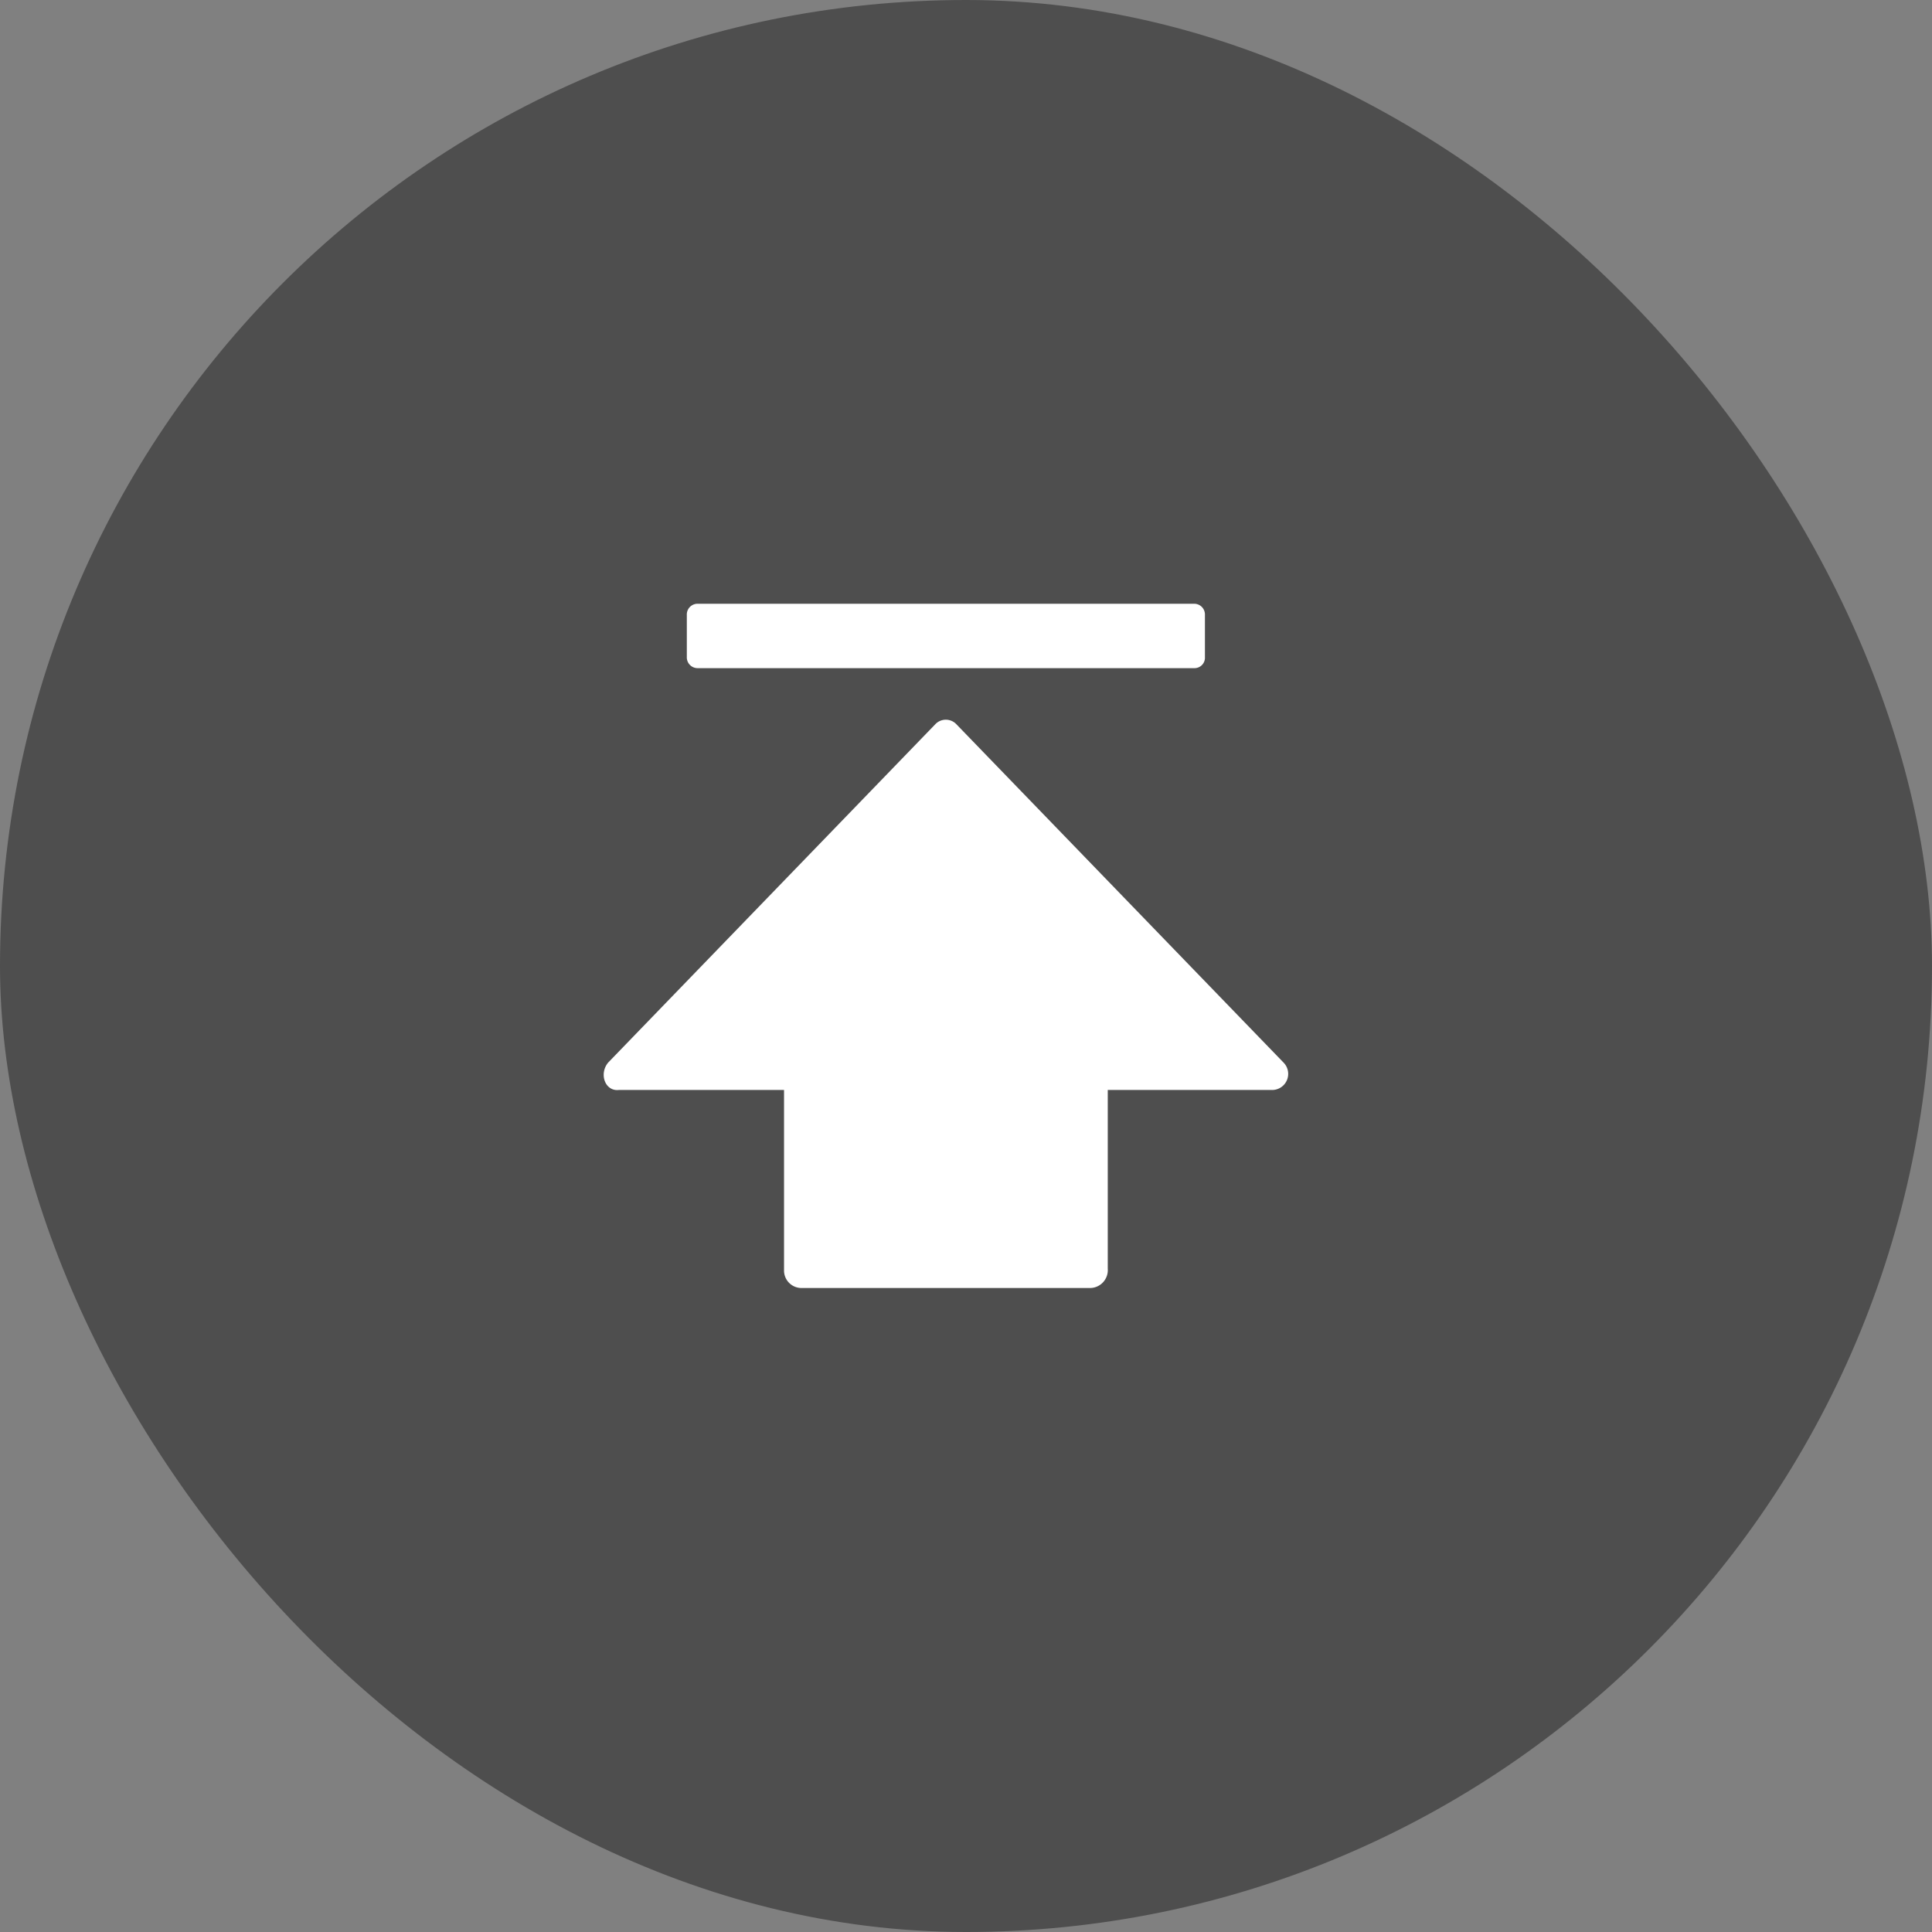
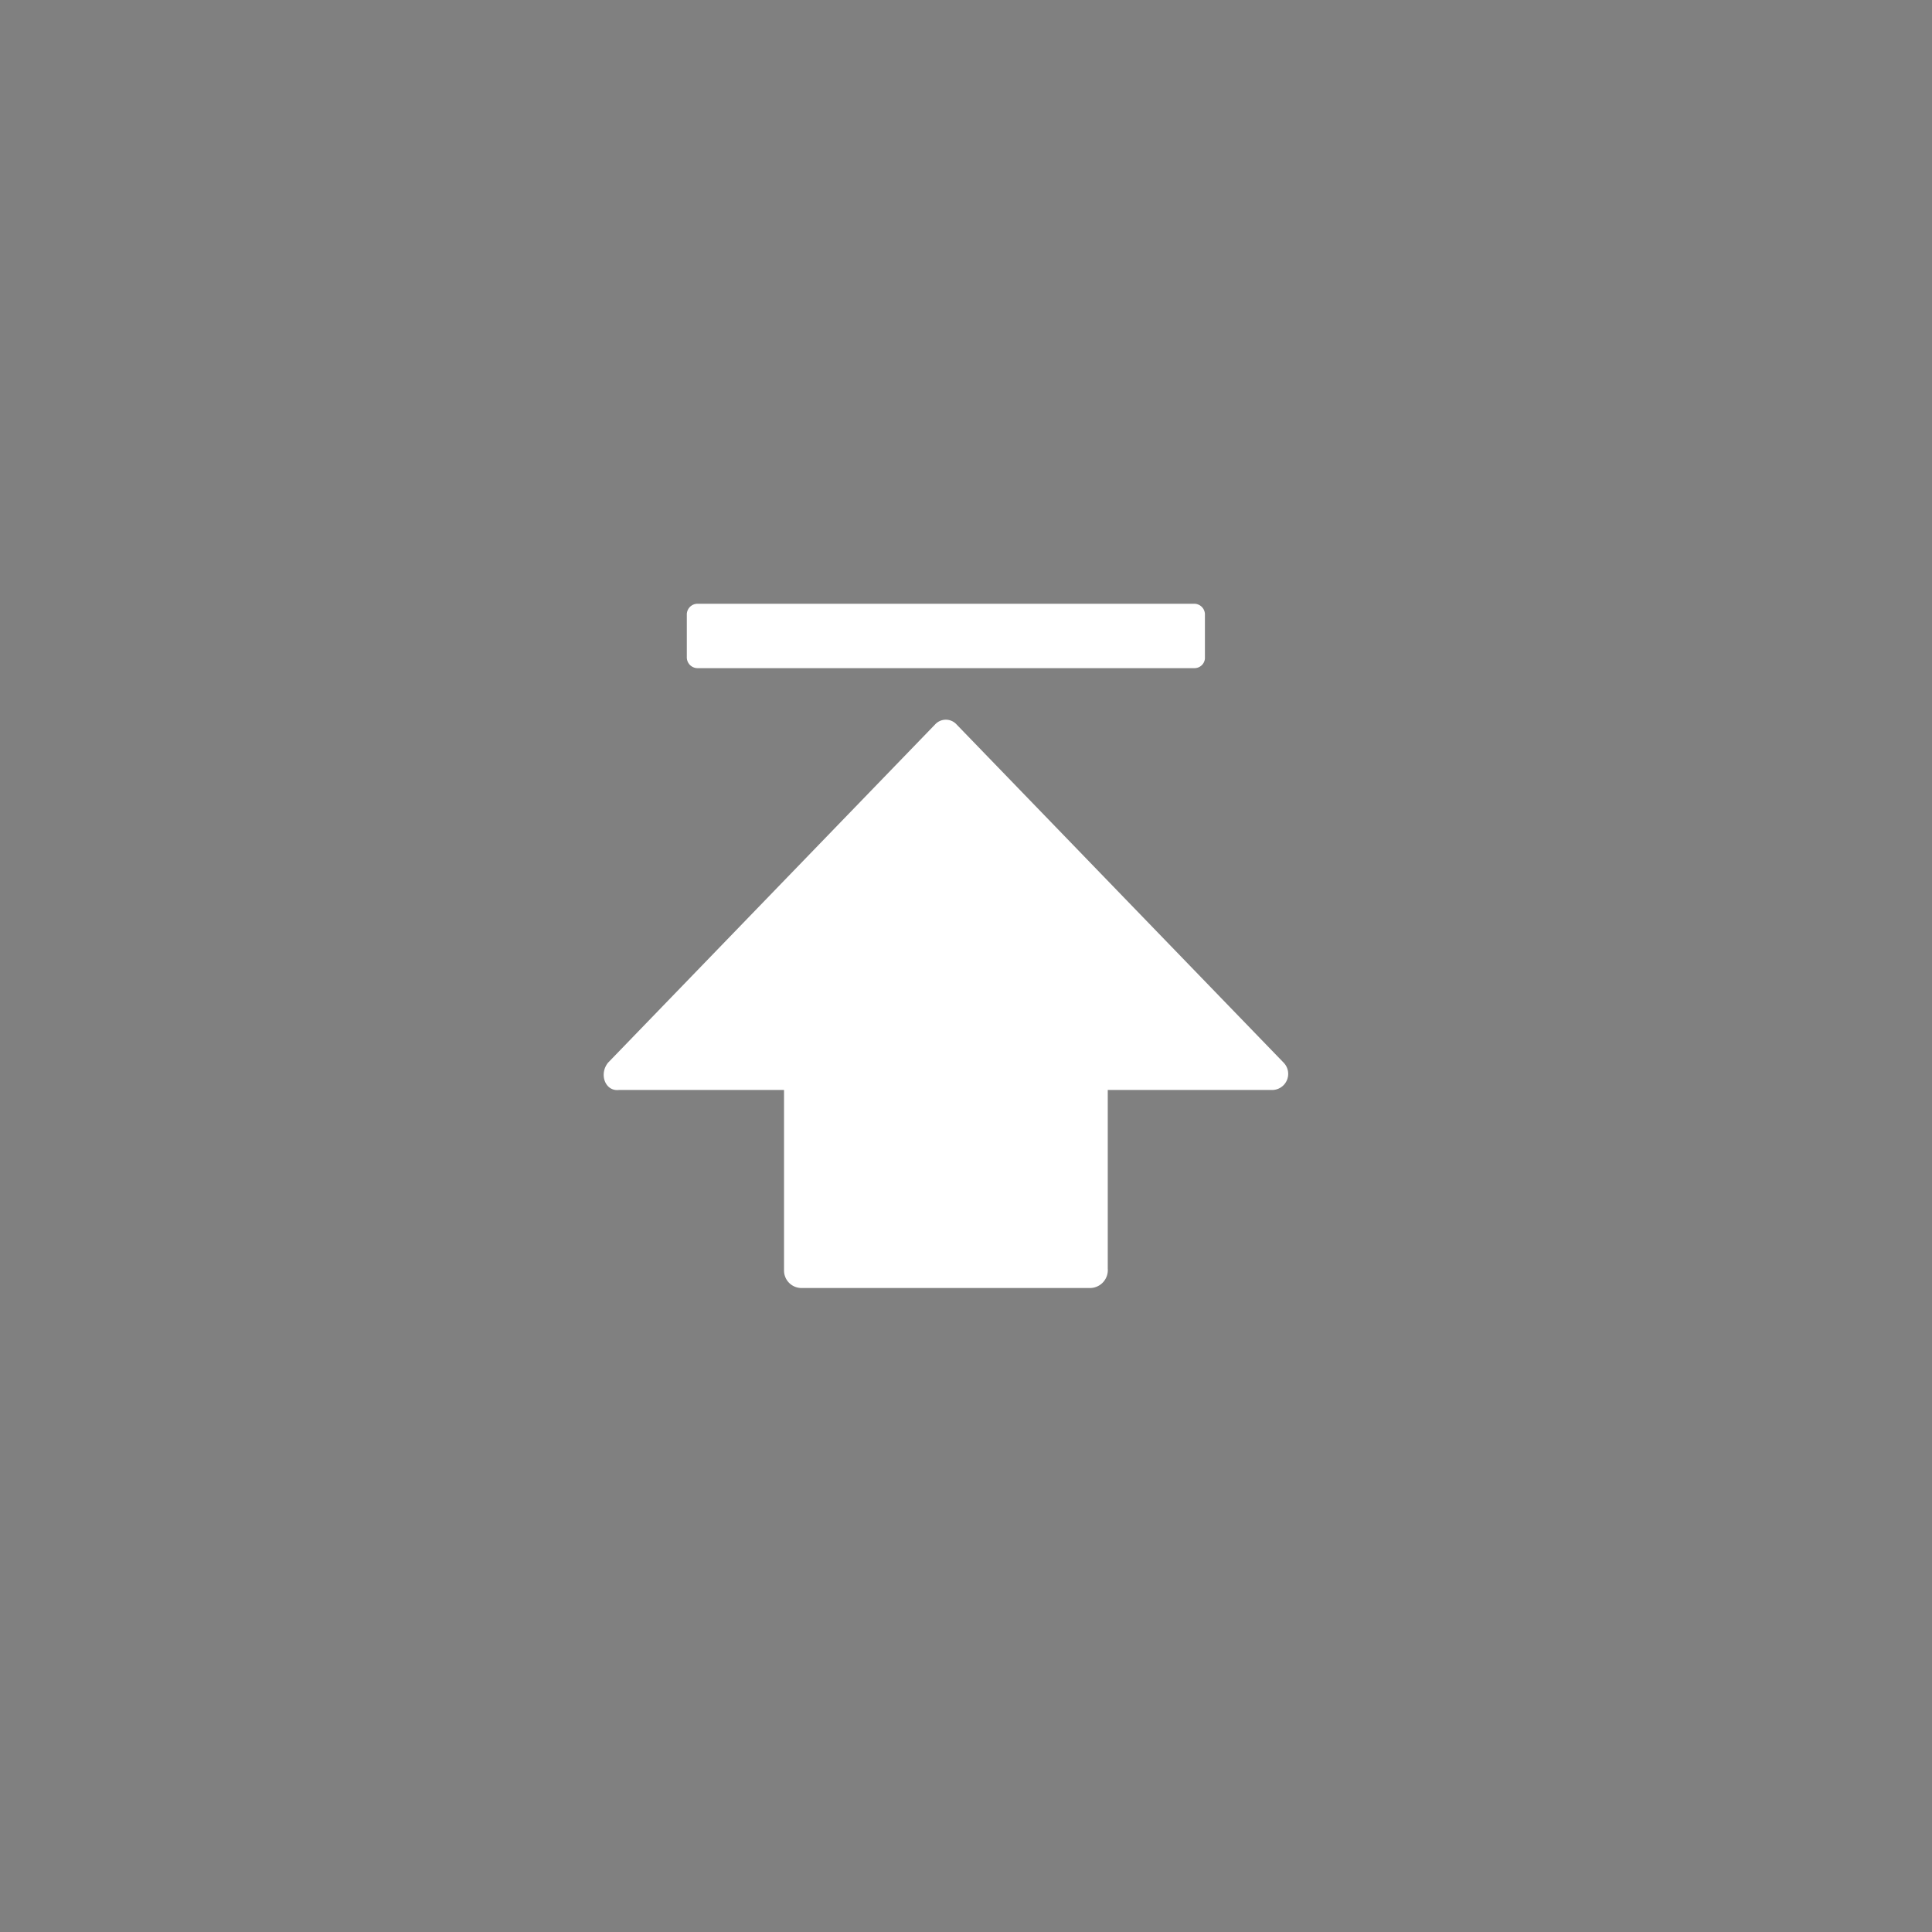
<svg xmlns="http://www.w3.org/2000/svg" id="Button_Icon" data-name="Button Icon" width="48" height="48" viewBox="0 0 48 48">
  <rect x="0" y="0" width="48" height="48" fill="#808080" stroke="none" />
  <g id="Button_Background" data-name="Button Background">
-     <rect id="Color" width="48" height="48" rx="24" fill="#4e4e4e" />
    <g id="arrow-up" transform="translate(14 14)">
      <rect id="Rectangle" width="20" height="20" fill="#fff" opacity="0" />
      <path id="Shape" d="M4.9,17a.434.434,0,0,1-.421-.44V12.08H.377c-.345.04-.5-.4-.268-.68L8.231,3a.361.361,0,0,1,.536,0l8.123,8.4a.4.4,0,0,1-.268.68h-4.1V16.52A.445.445,0,0,1,12.1,17ZM2.332,1.6a.268.268,0,0,1-.268-.28V.28A.267.267,0,0,1,2.332,0H14.668a.267.267,0,0,1,.268.28V1.36a.26.26,0,0,1-.268.24Z" transform="translate(1 1)" fill="#fff" />
    </g>
  </g>
</svg>